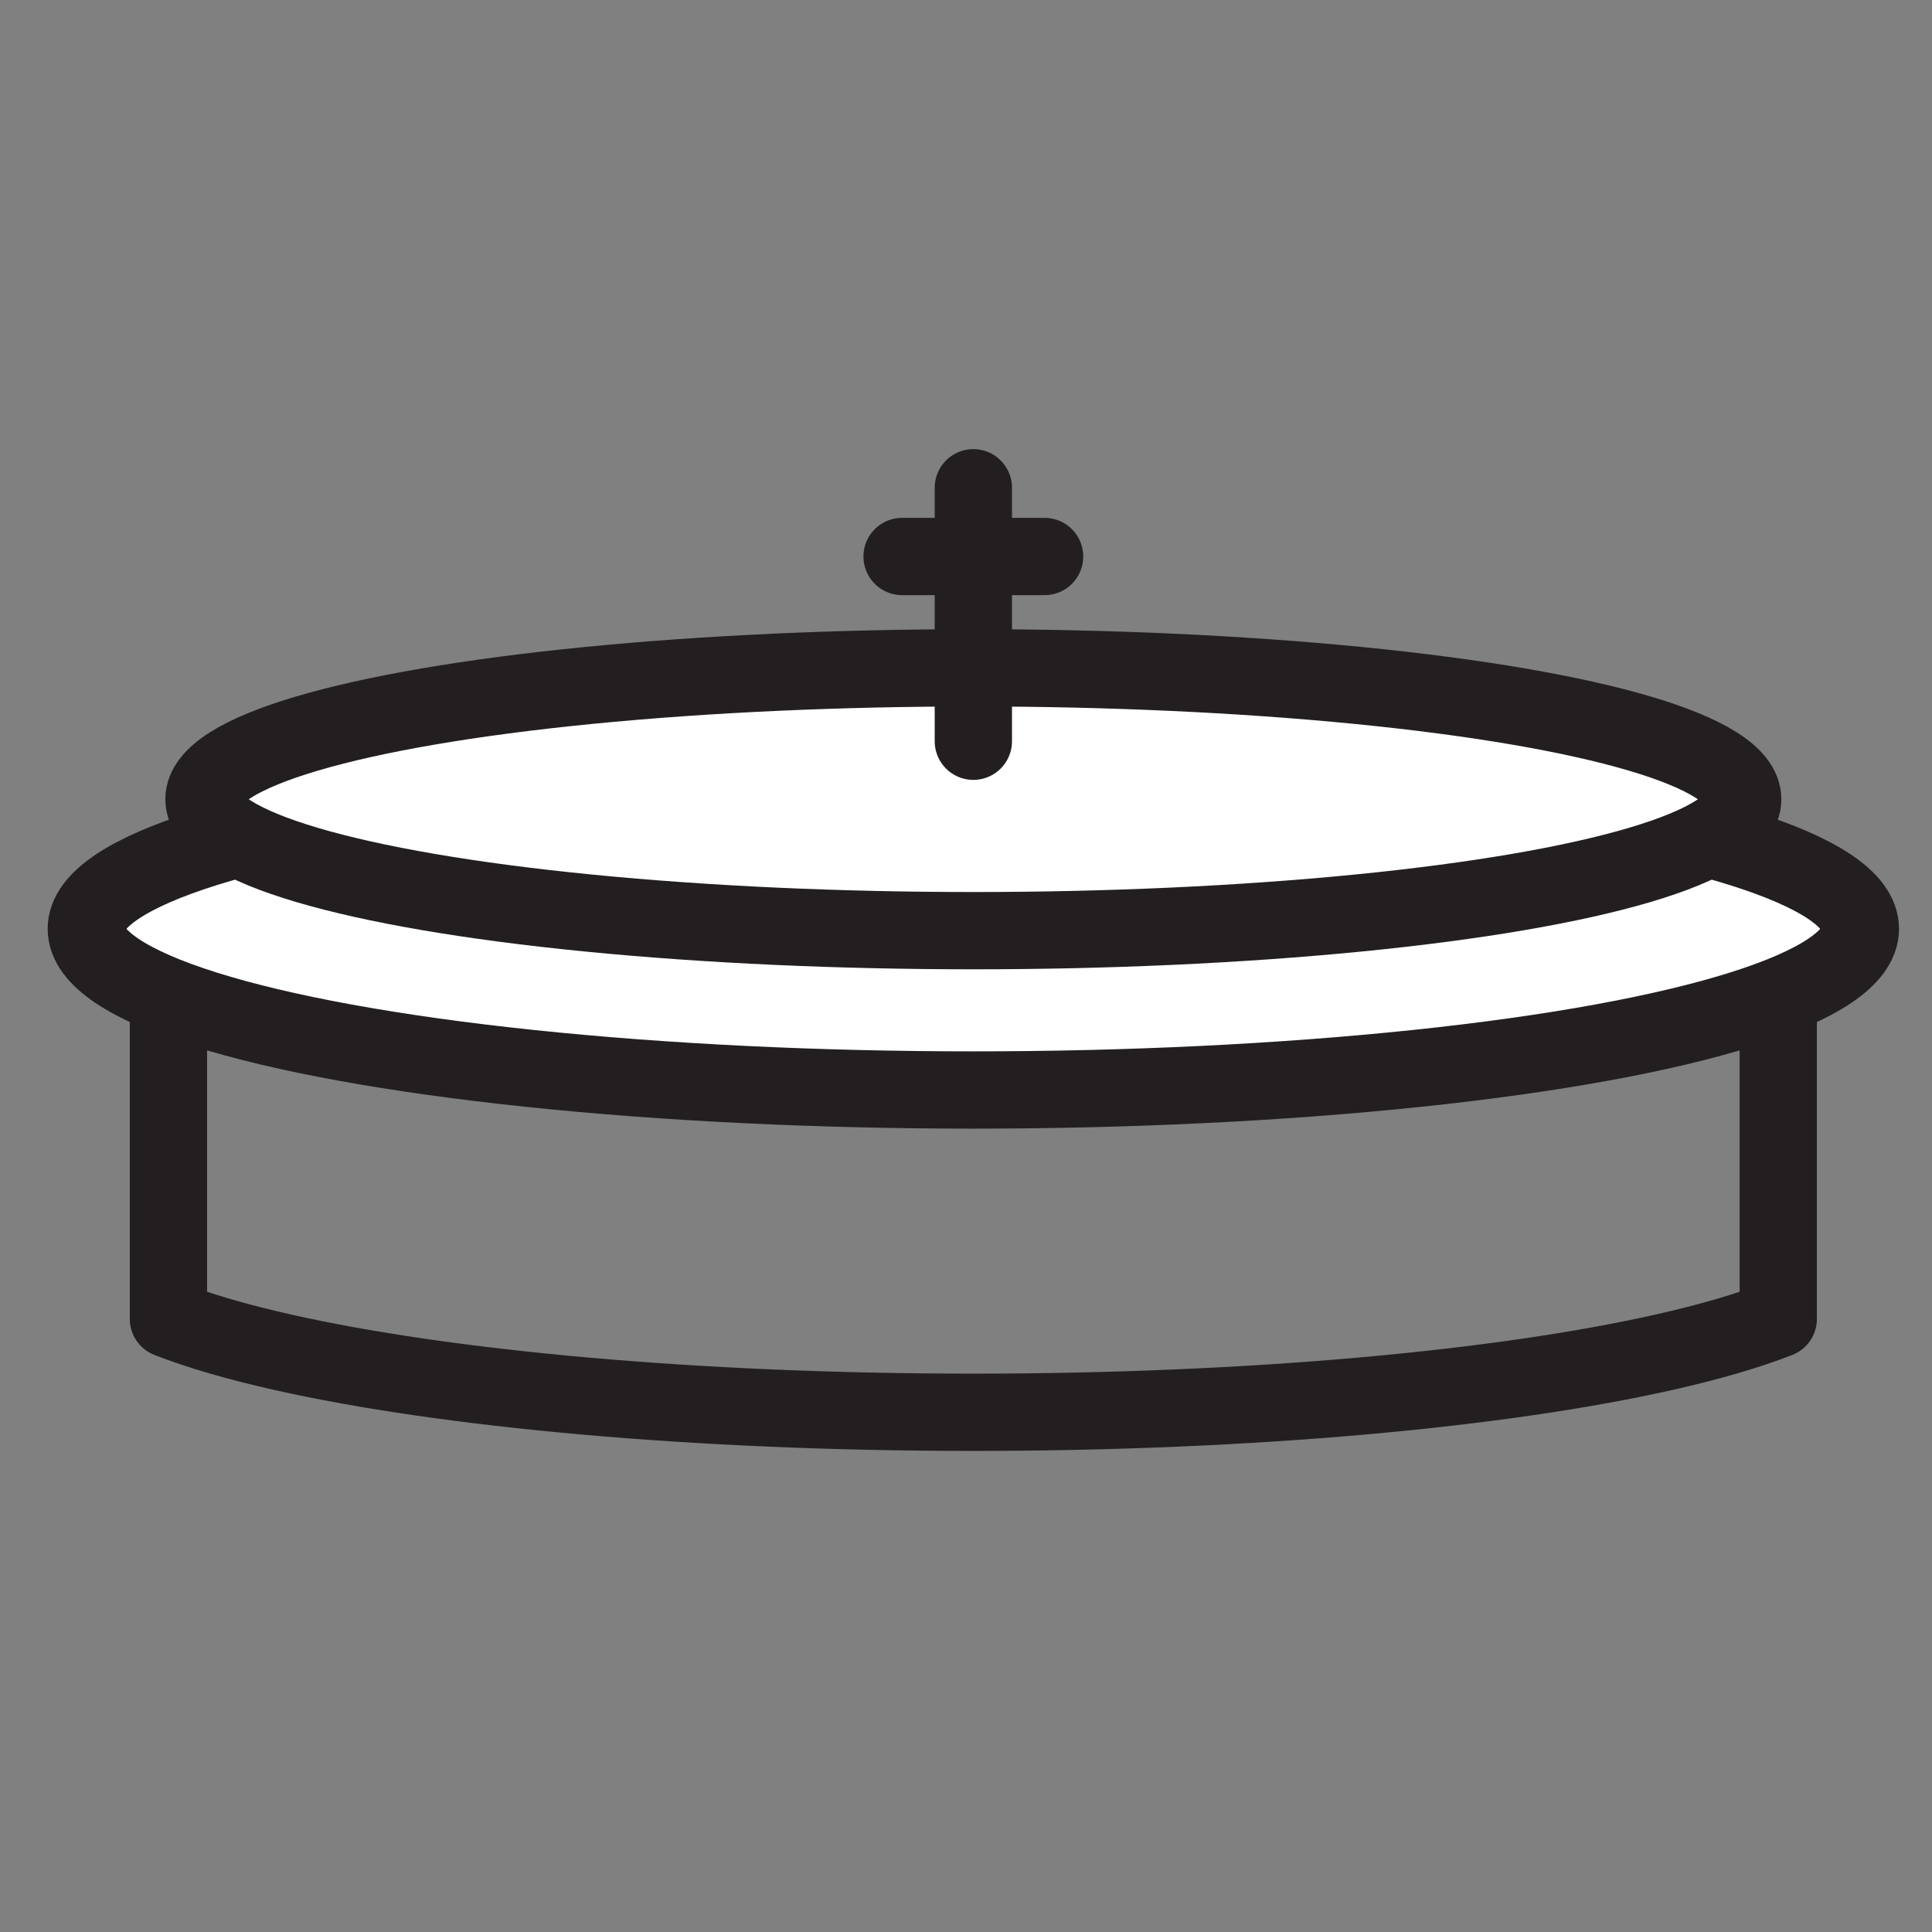
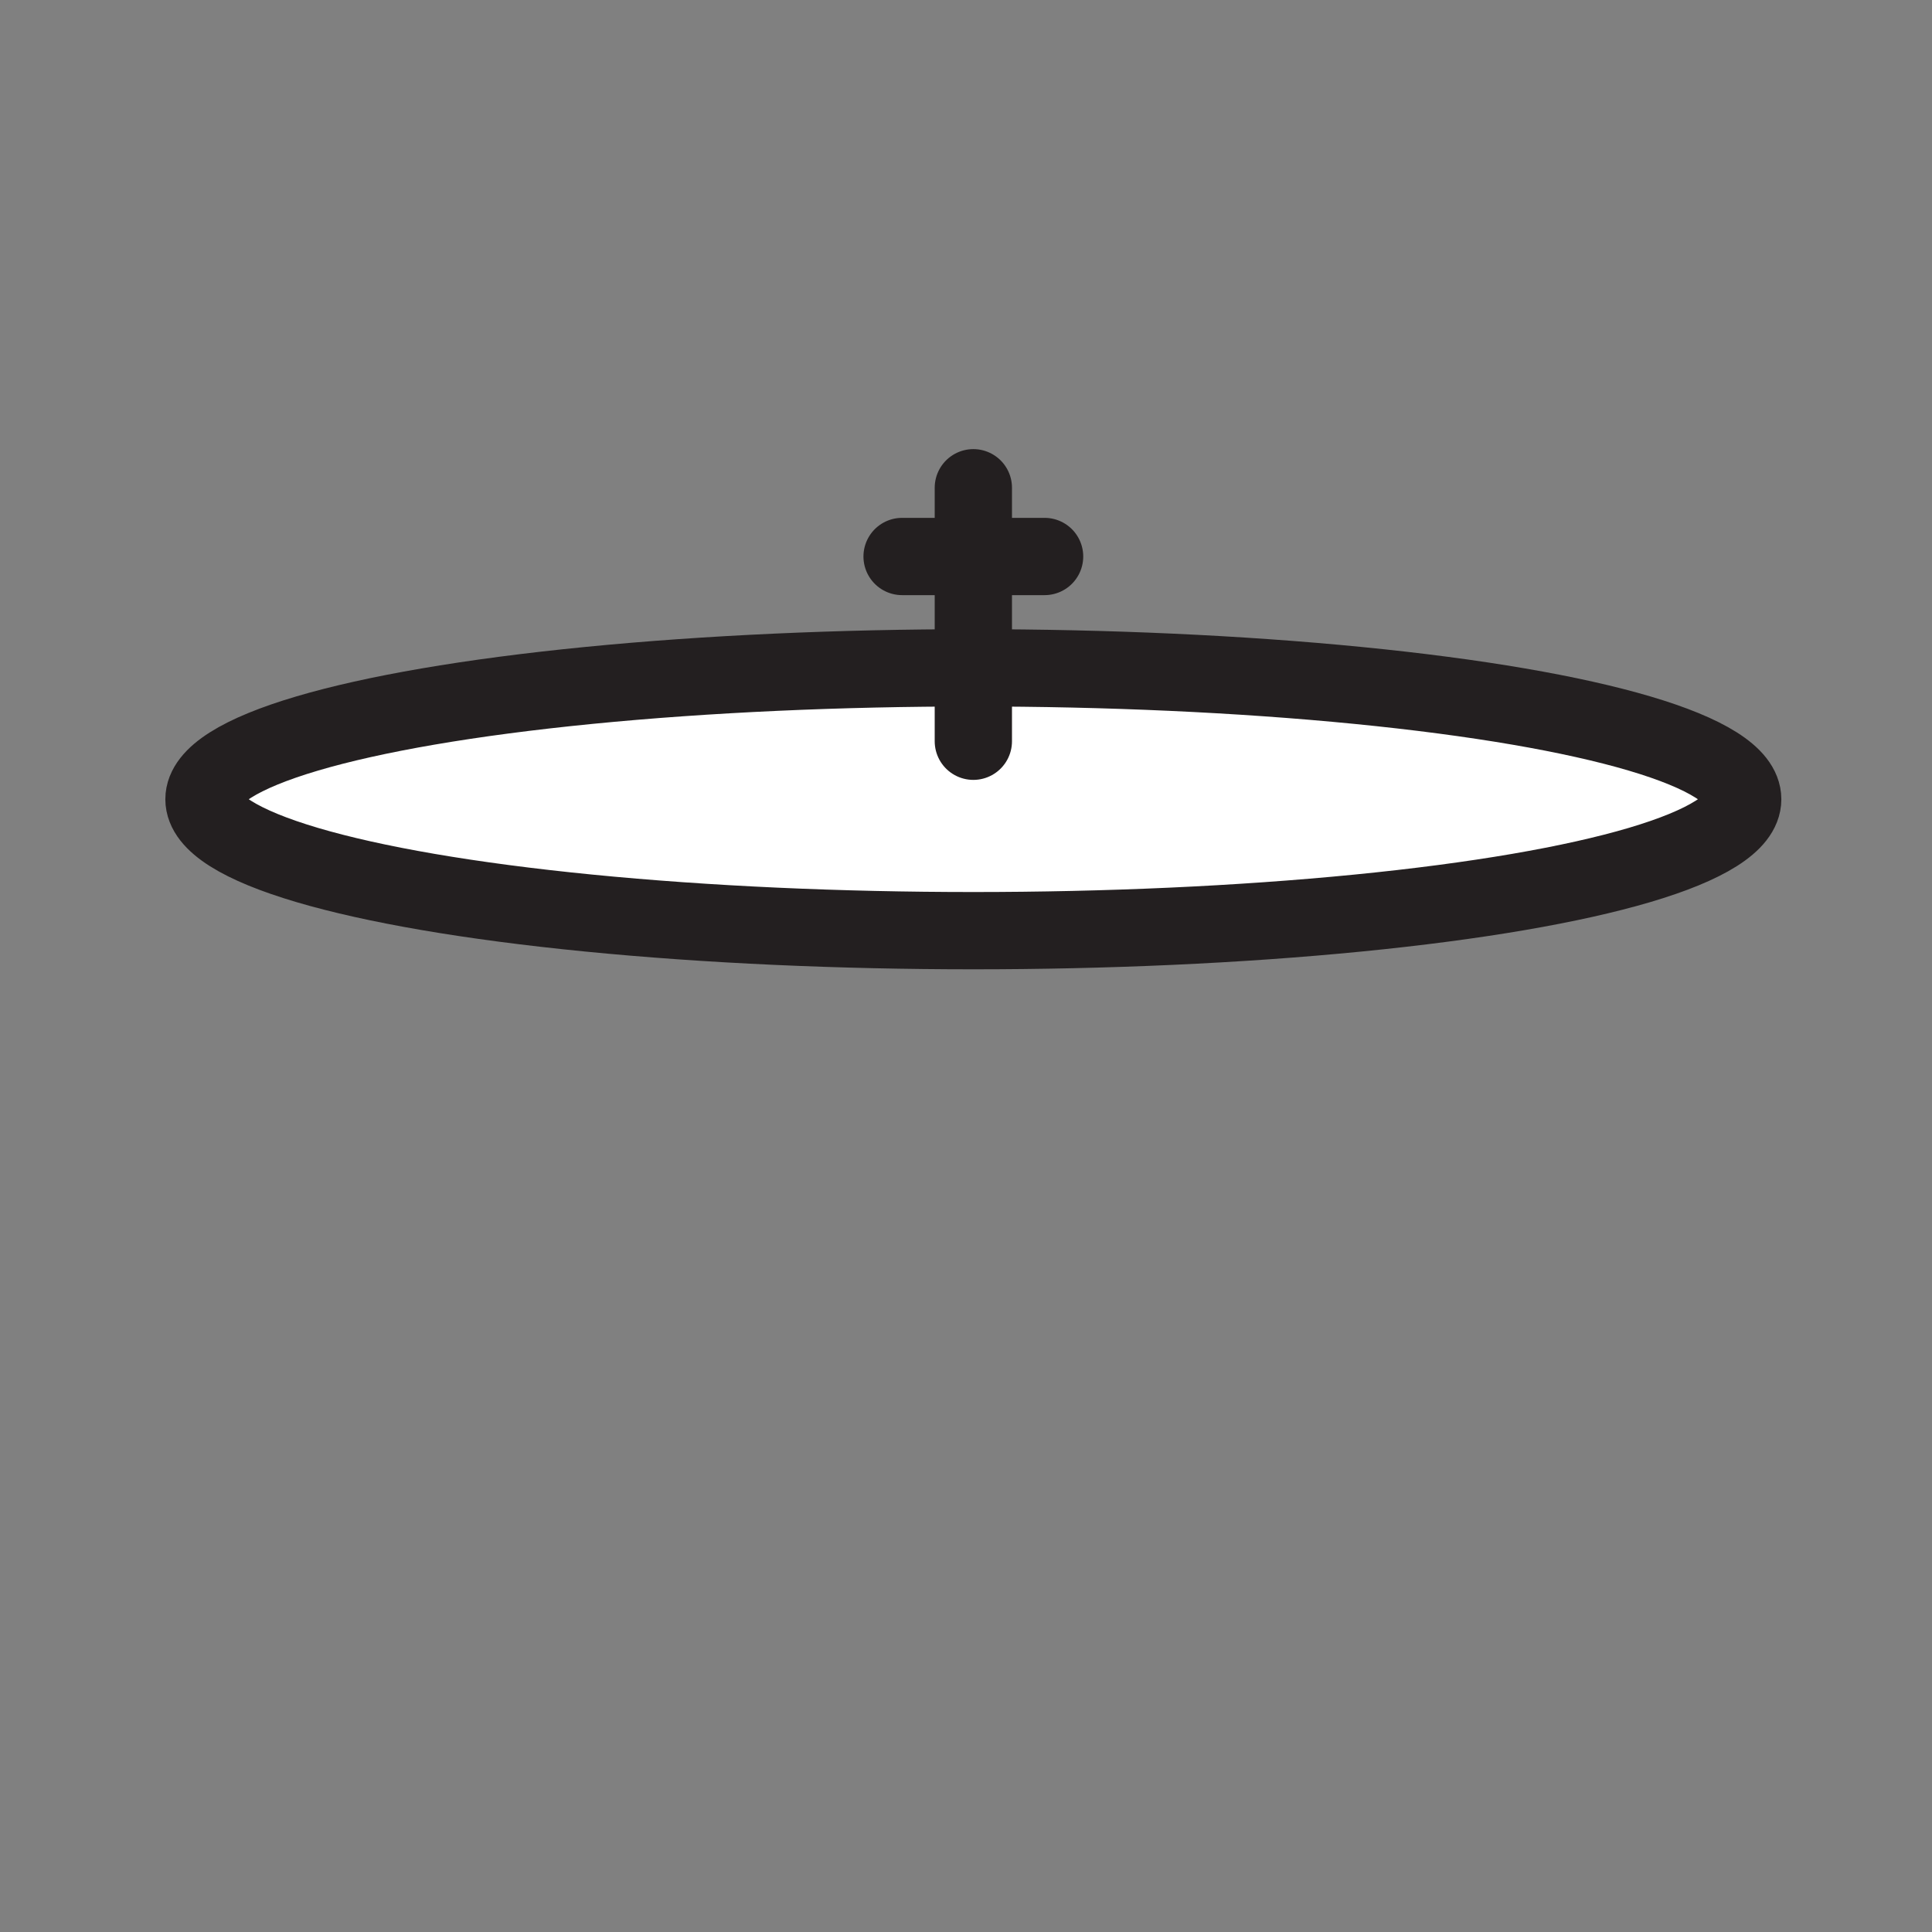
<svg xmlns="http://www.w3.org/2000/svg" id="Layer_1" viewBox="0 0 1000 1000">
  <rect x="0" y="0" width="1000" height="1000" fill="#808080" stroke="none" />
  <defs>
    <style>.cls-1{fill:none;}.cls-1,.cls-2{stroke:#231f20;stroke-linecap:round;stroke-linejoin:round;stroke-width:40px;}.cls-2{fill:#fff;}</style>
  </defs>
-   <path class="cls-1" d="M920.42,451.58v231.1c-15.9,6.22-35.89,12.02-59.34,17.29-84.16,18.92-212.94,31.02-357.28,31.02s-273.1-12.1-357.27-31.02c-23.45-5.27-43.44-11.07-59.34-17.29v-231.1h833.23Z" />
-   <ellipse class="cls-2" cx="503.8" cy="480.77" rx="459.13" ry="83.41" />
  <ellipse class="cls-2" cx="503.8" cy="413.69" rx="398.22" ry="68.02" />
  <line class="cls-1" x1="503.8" y1="252.46" x2="503.8" y2="383.67" />
  <line class="cls-1" x1="466.92" y1="288.04" x2="540.68" y2="288.04" />
</svg>